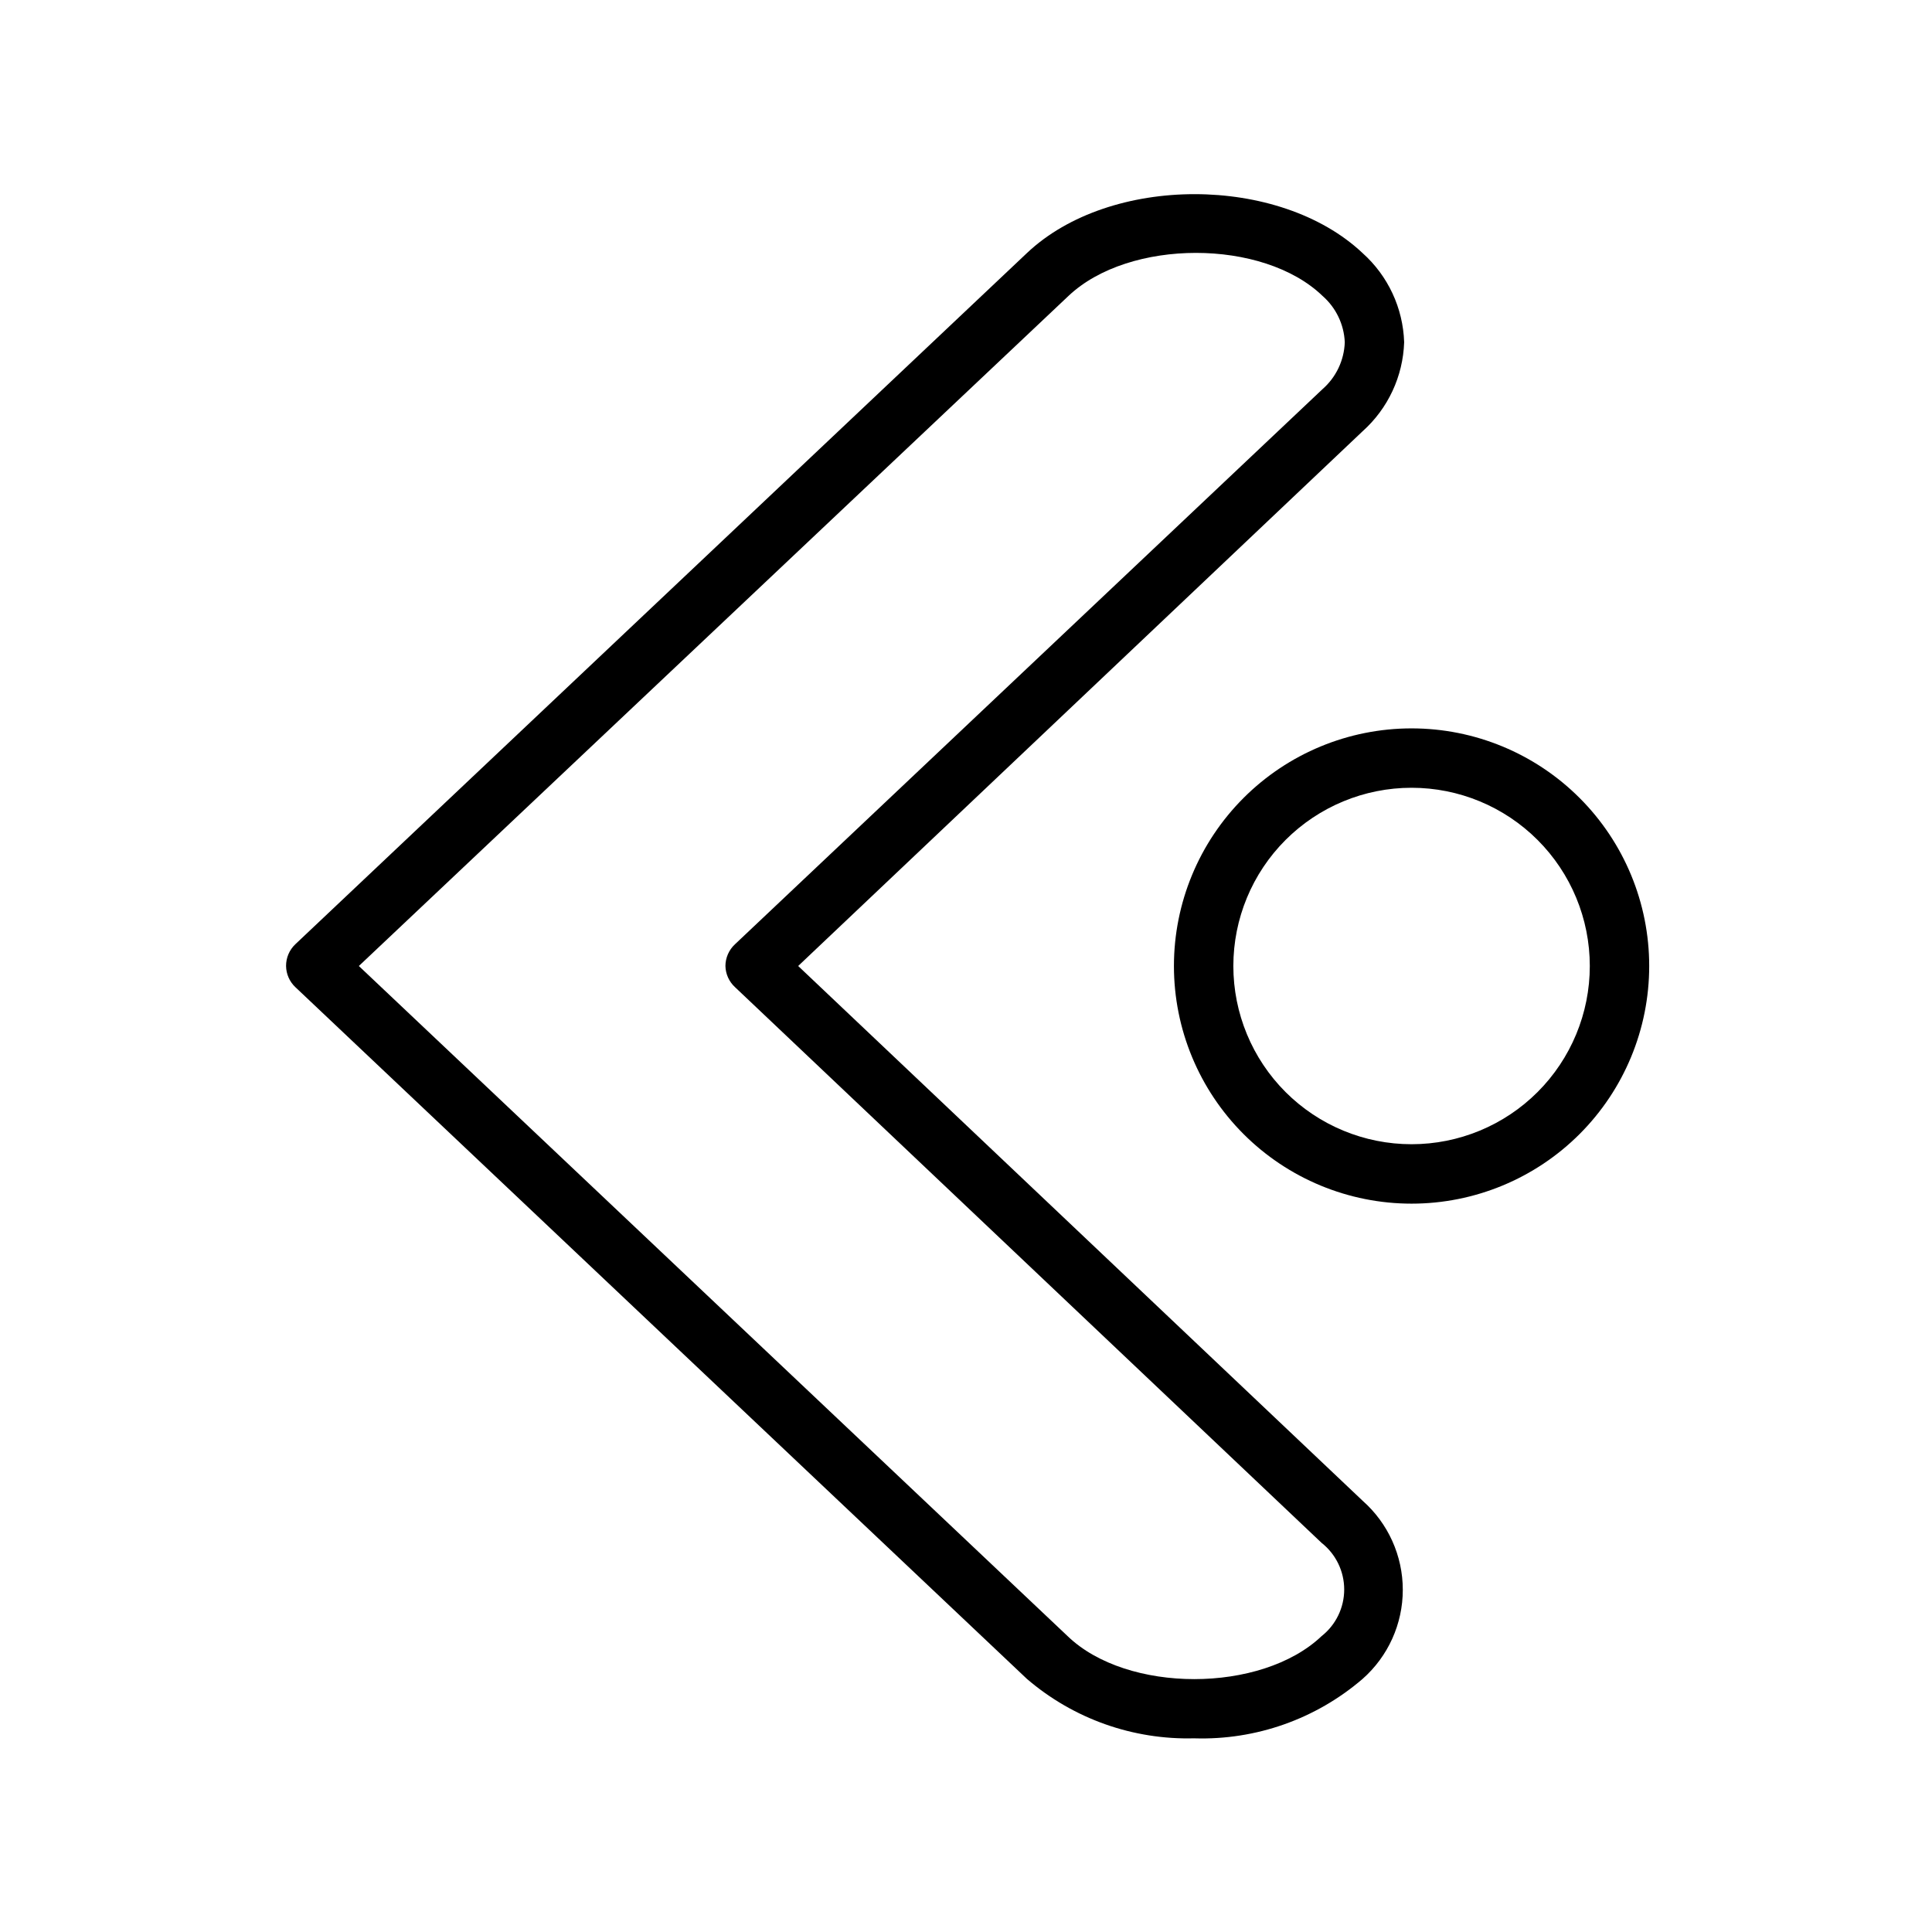
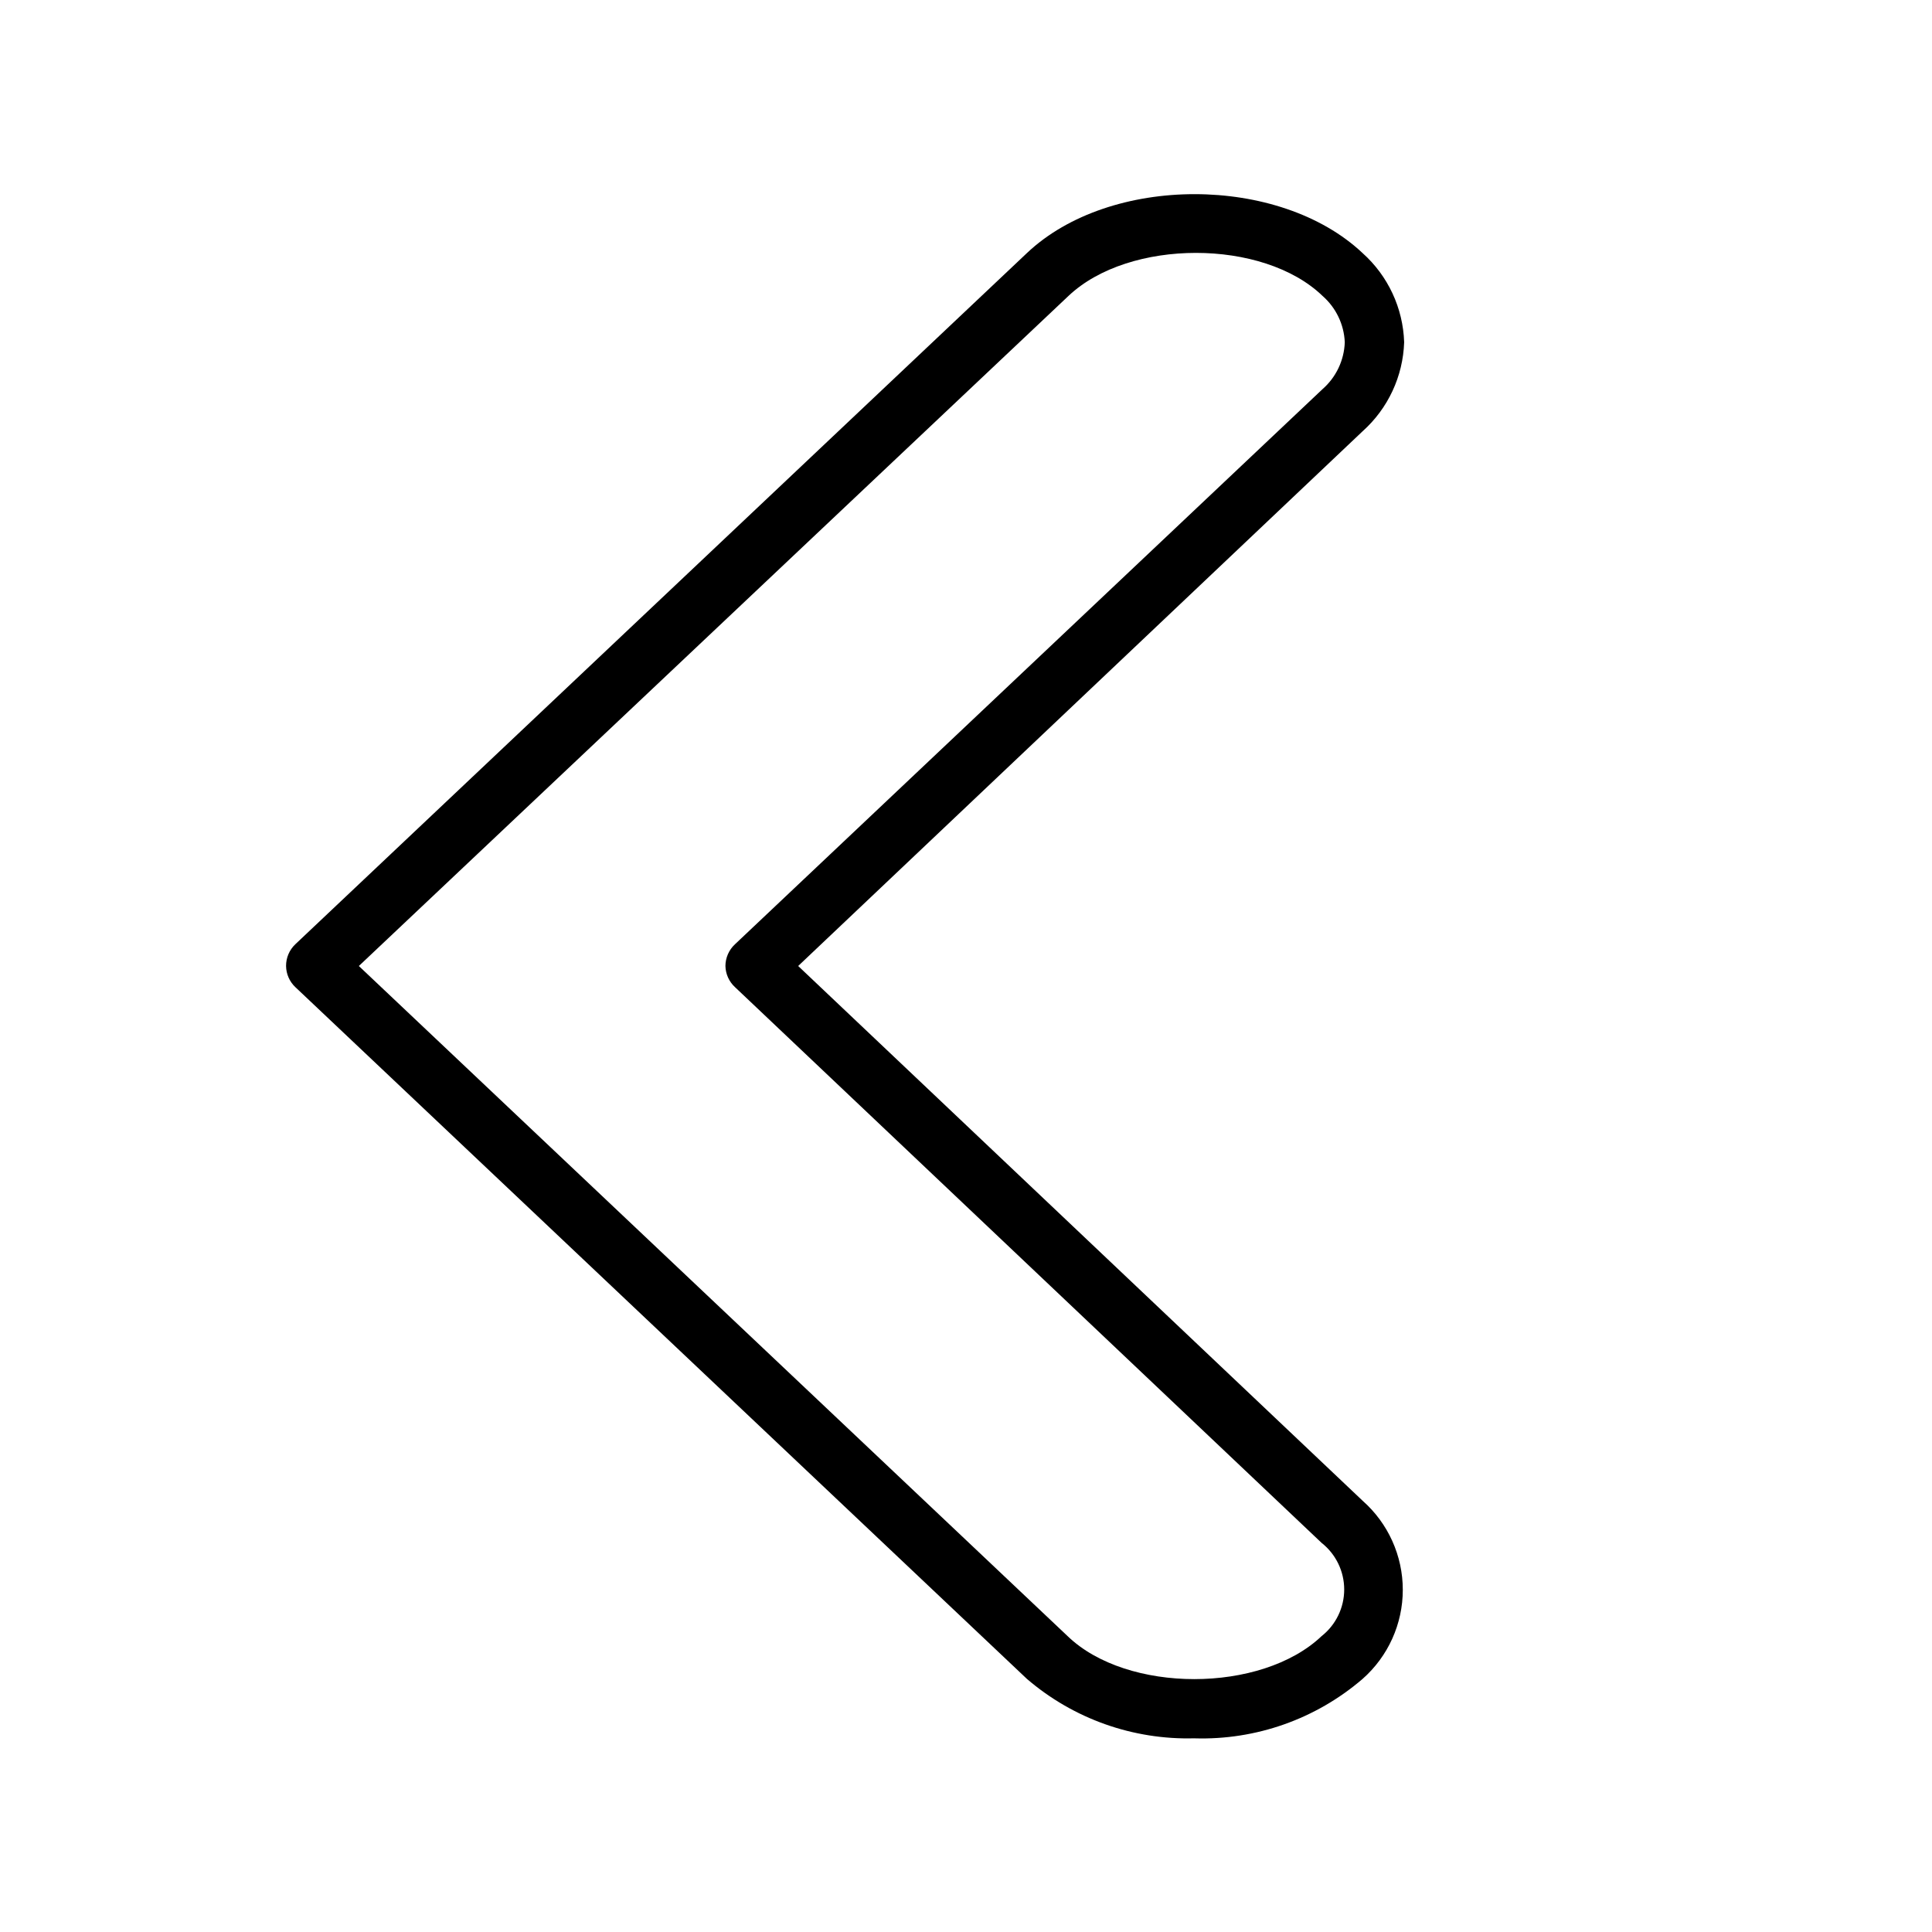
<svg xmlns="http://www.w3.org/2000/svg" fill="#000000" width="800px" height="800px" version="1.1" viewBox="144 144 512 512">
  <g>
    <path d="m460.54 604.67c-16.242 0.453-32.07-5.16-44.398-15.746l-193.89-183.34c-1.531-1.457-2.414-3.473-2.441-5.586-0.016-2.172 0.867-4.25 2.441-5.75l193.89-183.18c22.043-20.859 66.914-20.781 88.953 0 6.746 6.035 10.727 14.57 11.02 23.617-0.293 9.047-4.273 17.578-11.02 23.613l-149.57 141.7 149.57 141.7v0.004c6.777 5.977 10.66 14.578 10.66 23.617 0 9.035-3.883 17.637-10.66 23.613-12.363 10.633-28.258 16.246-44.555 15.746zm-221.44-204.67 187.83 177.59c15.742 15.191 51.324 15.191 67.305 0 3.785-2.984 5.992-7.539 5.992-12.359 0-4.816-2.207-9.371-5.992-12.355l-155.47-147.29c-1.559-1.445-2.469-3.461-2.519-5.586 0.008-2.184 0.922-4.266 2.519-5.75l155.71-147.12c3.606-3.152 5.742-7.656 5.906-12.438-0.207-4.731-2.34-9.168-5.906-12.281-15.742-15.191-51.246-15.191-67.305 0z" />
-     <path d="m518.08 462.98c-16.703 0-32.719-6.637-44.531-18.445-11.809-11.812-18.445-27.832-18.445-44.531 0-16.703 6.637-32.723 18.445-44.531 11.812-11.812 27.828-18.445 44.531-18.445s32.723 6.633 44.531 18.445c11.812 11.809 18.445 27.828 18.445 44.531 0 16.699-6.633 32.719-18.445 44.531-11.809 11.809-27.828 18.445-44.531 18.445zm0-110.21v-0.004c-12.527 0-24.539 4.977-33.398 13.836-8.855 8.855-13.832 20.871-13.832 33.398 0 12.523 4.977 24.539 13.832 33.398 8.859 8.855 20.871 13.832 33.398 13.832s24.543-4.977 33.398-13.832c8.859-8.859 13.836-20.875 13.836-33.398 0-12.527-4.977-24.543-13.836-33.398-8.855-8.859-20.871-13.836-33.398-13.836z" />
  </g>
</svg>